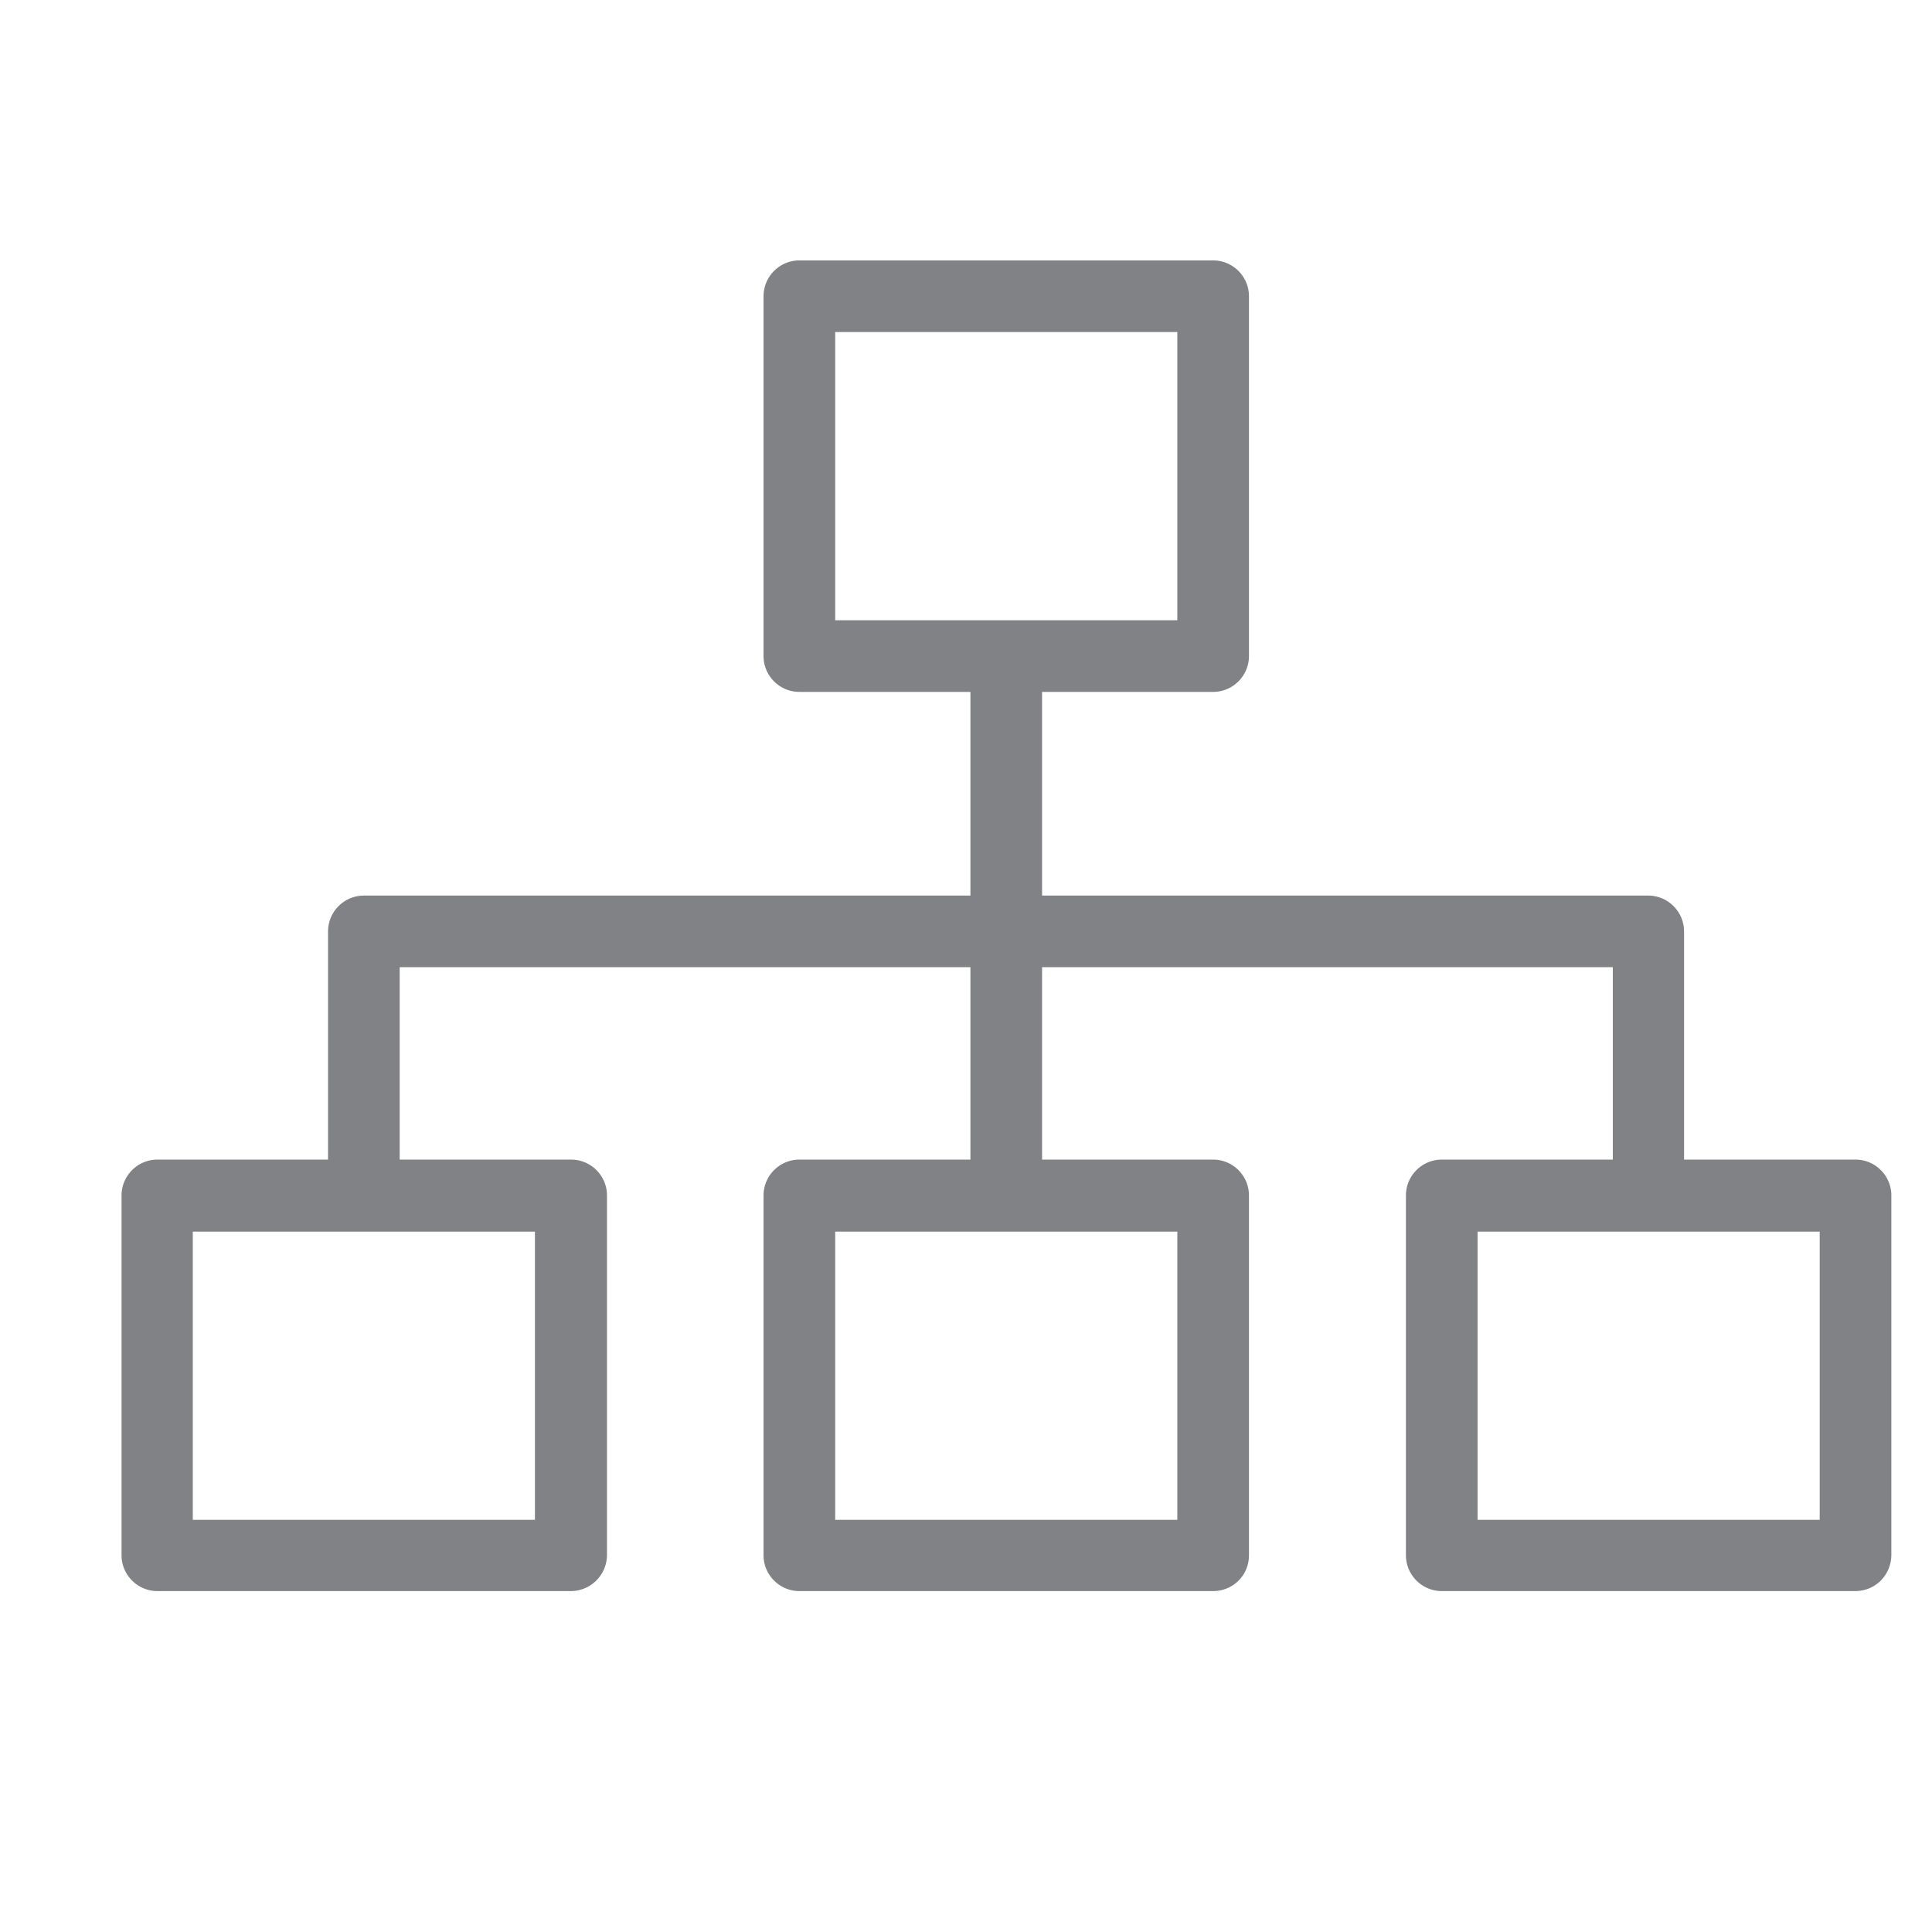
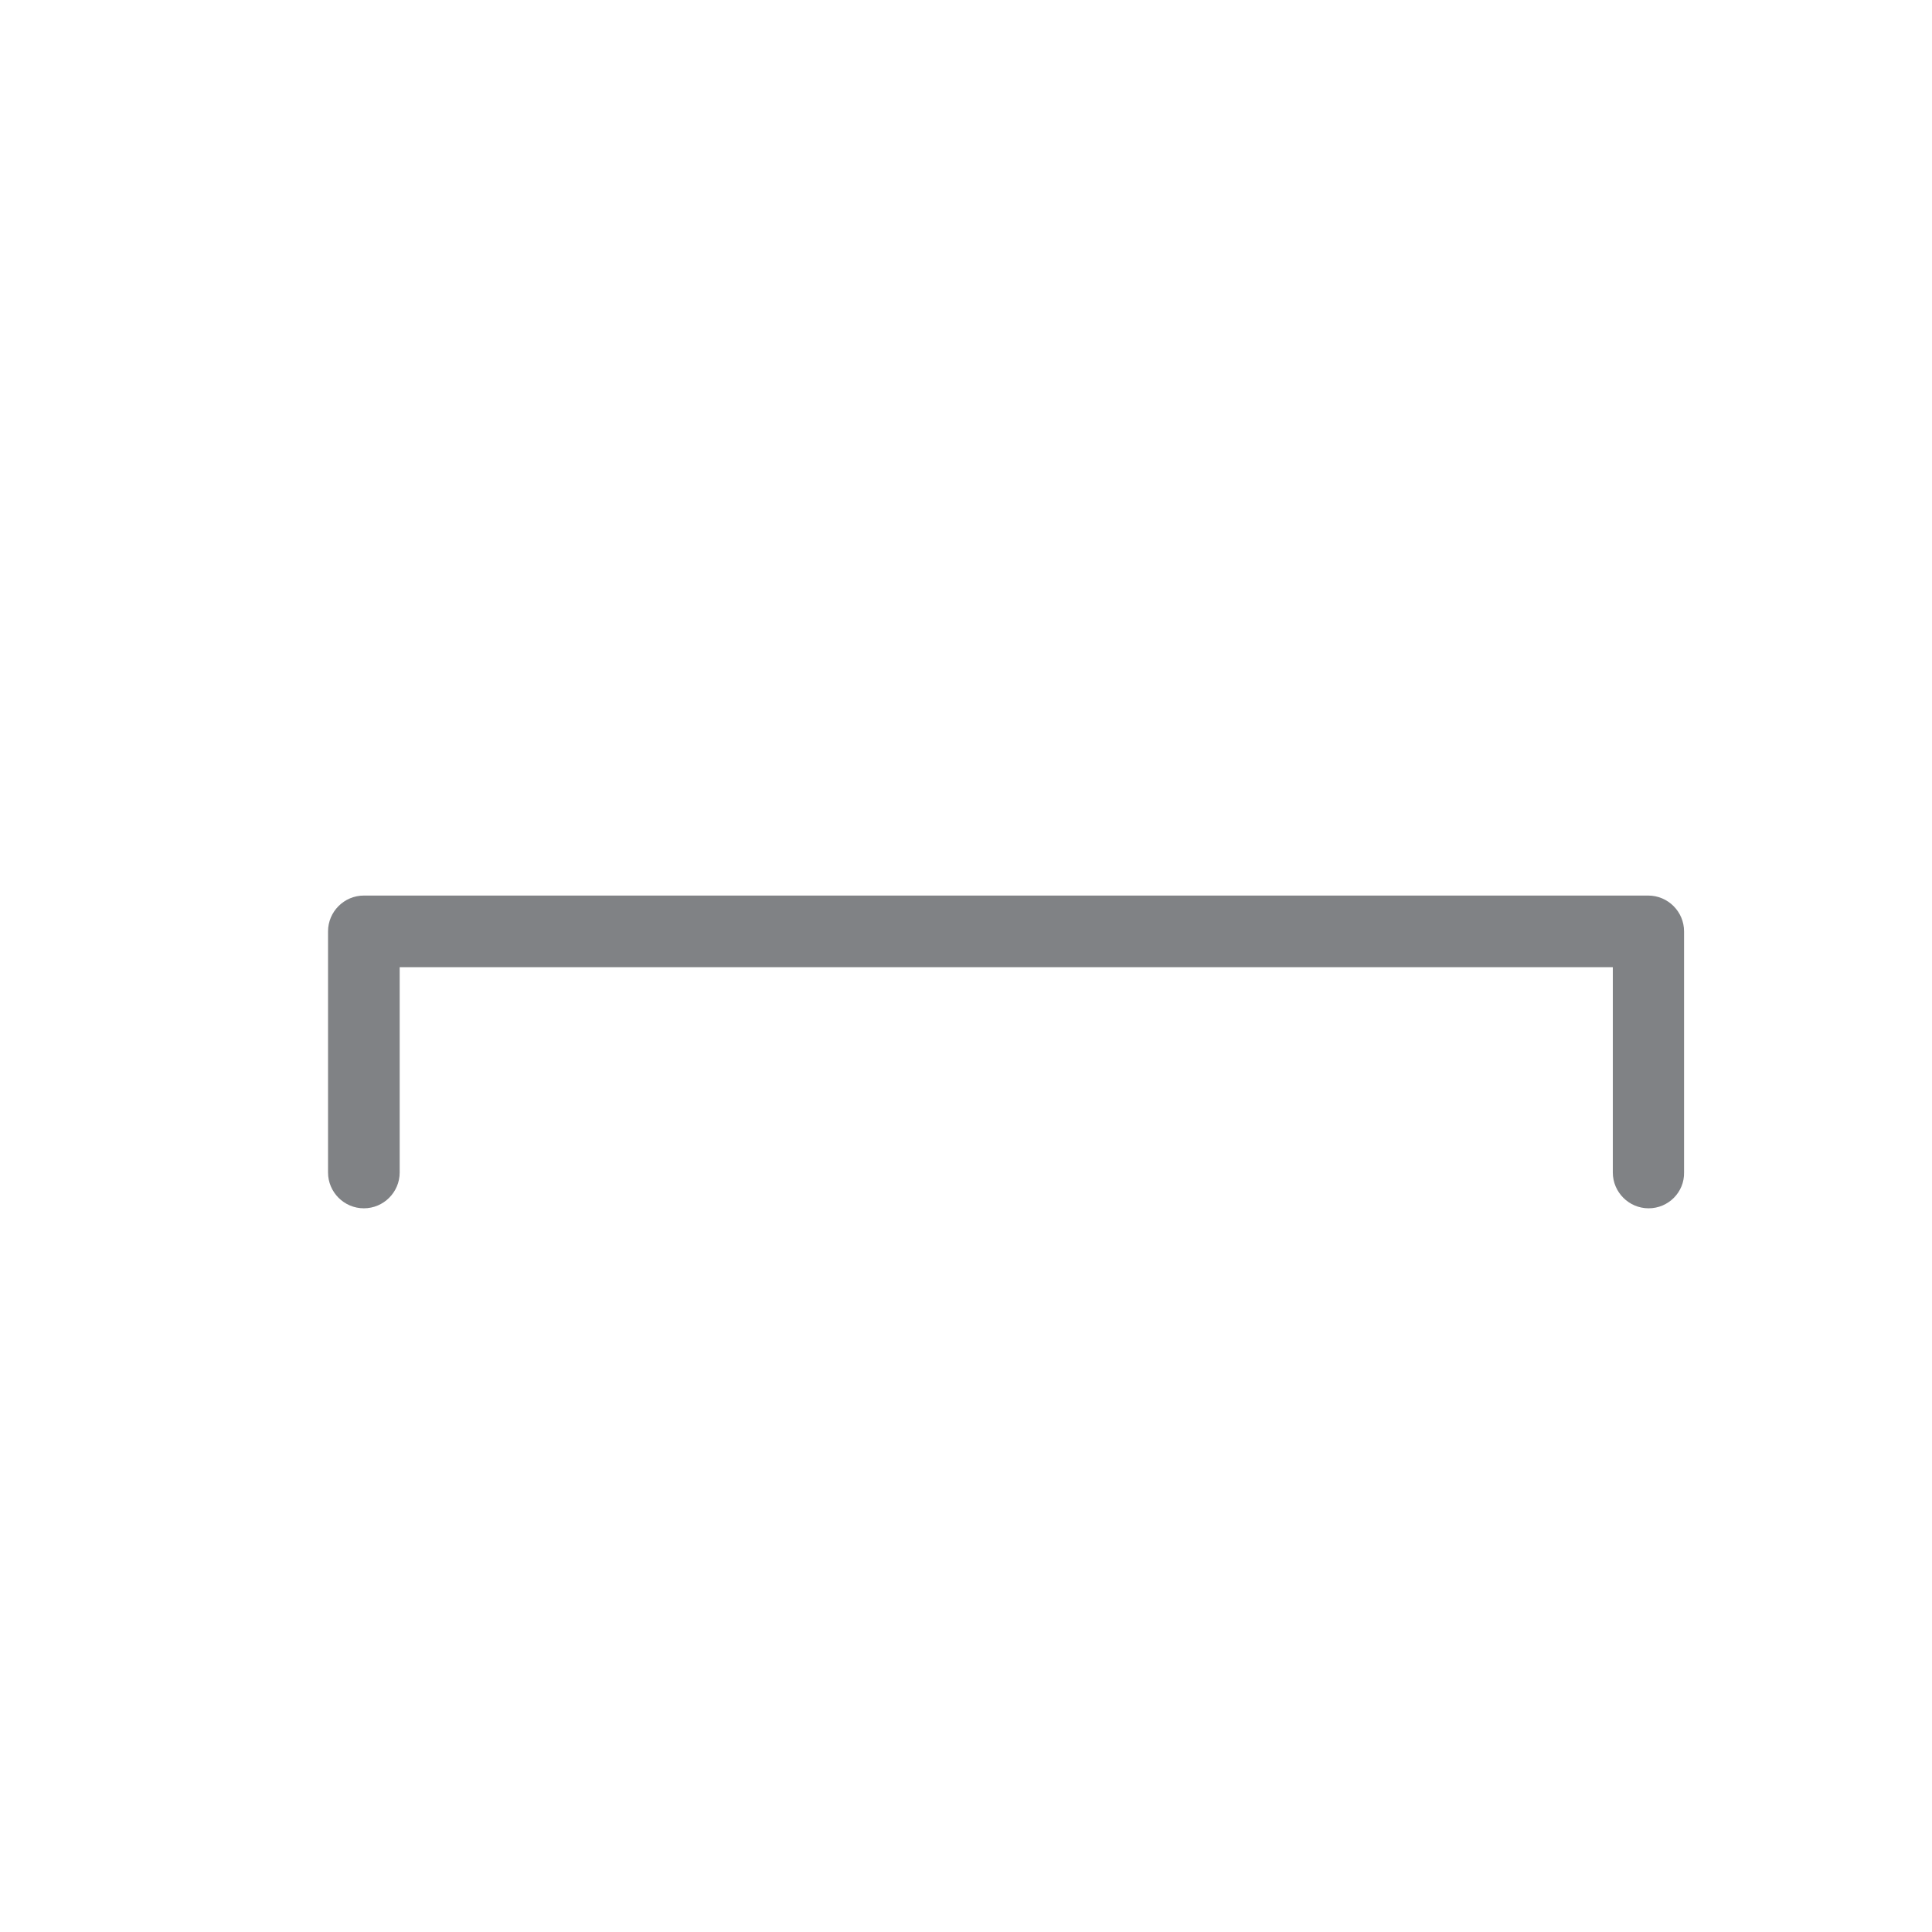
<svg xmlns="http://www.w3.org/2000/svg" viewBox="12 12 48 48">
  <g fill="#808285">
-     <path d="M42.14 29.19H31.86c-.49 0-.89-.4-.89-.89v-8.94c0-.49.4-.89.89-.89h10.28c.49 0 .89.4.89.89v8.94c0 .49-.4.89-.89.89zm-9.39-1.78h8.5v-7.16h-8.5zM42.14 51.53H31.86c-.49 0-.89-.4-.89-.89V41.7c0-.49.4-.89.89-.89h10.28c.49 0 .89.4.89.89v8.94c0 .5-.4.89-.89.89zm-9.39-1.77h8.5V42.6h-8.5zM26.18 51.53H15.91c-.49 0-.89-.4-.89-.89V41.7c0-.49.4-.89.89-.89h10.28c.49 0 .89.4.89.89v8.94a.9.9 0 0 1-.9.89zm-9.39-1.77h8.5V42.6h-8.5zM58.09 51.53H47.82c-.49 0-.89-.4-.89-.89V41.7c0-.49.4-.89.89-.89H58.1c.49 0 .89.4.89.89v8.94c-.01.5-.4.89-.9.89zm-9.38-1.77h8.5V42.6h-8.5z" />
    <path d="M52.96 42.02c-.49 0-.89-.4-.89-.89v-5.1H21.93v5.1c0 .49-.4.89-.89.89s-.89-.4-.89-.89v-5.99c0-.49.4-.89.89-.89h31.91c.49 0 .89.4.89.89v5.99c.01.49-.39.89-.88.89z" />
-     <path d="M37 42.02c-.49 0-.89-.4-.89-.89V28.67c0-.49.4-.89.89-.89s.89.4.89.89v12.47c0 .48-.4.88-.89.88z" />
  </g>
</svg>